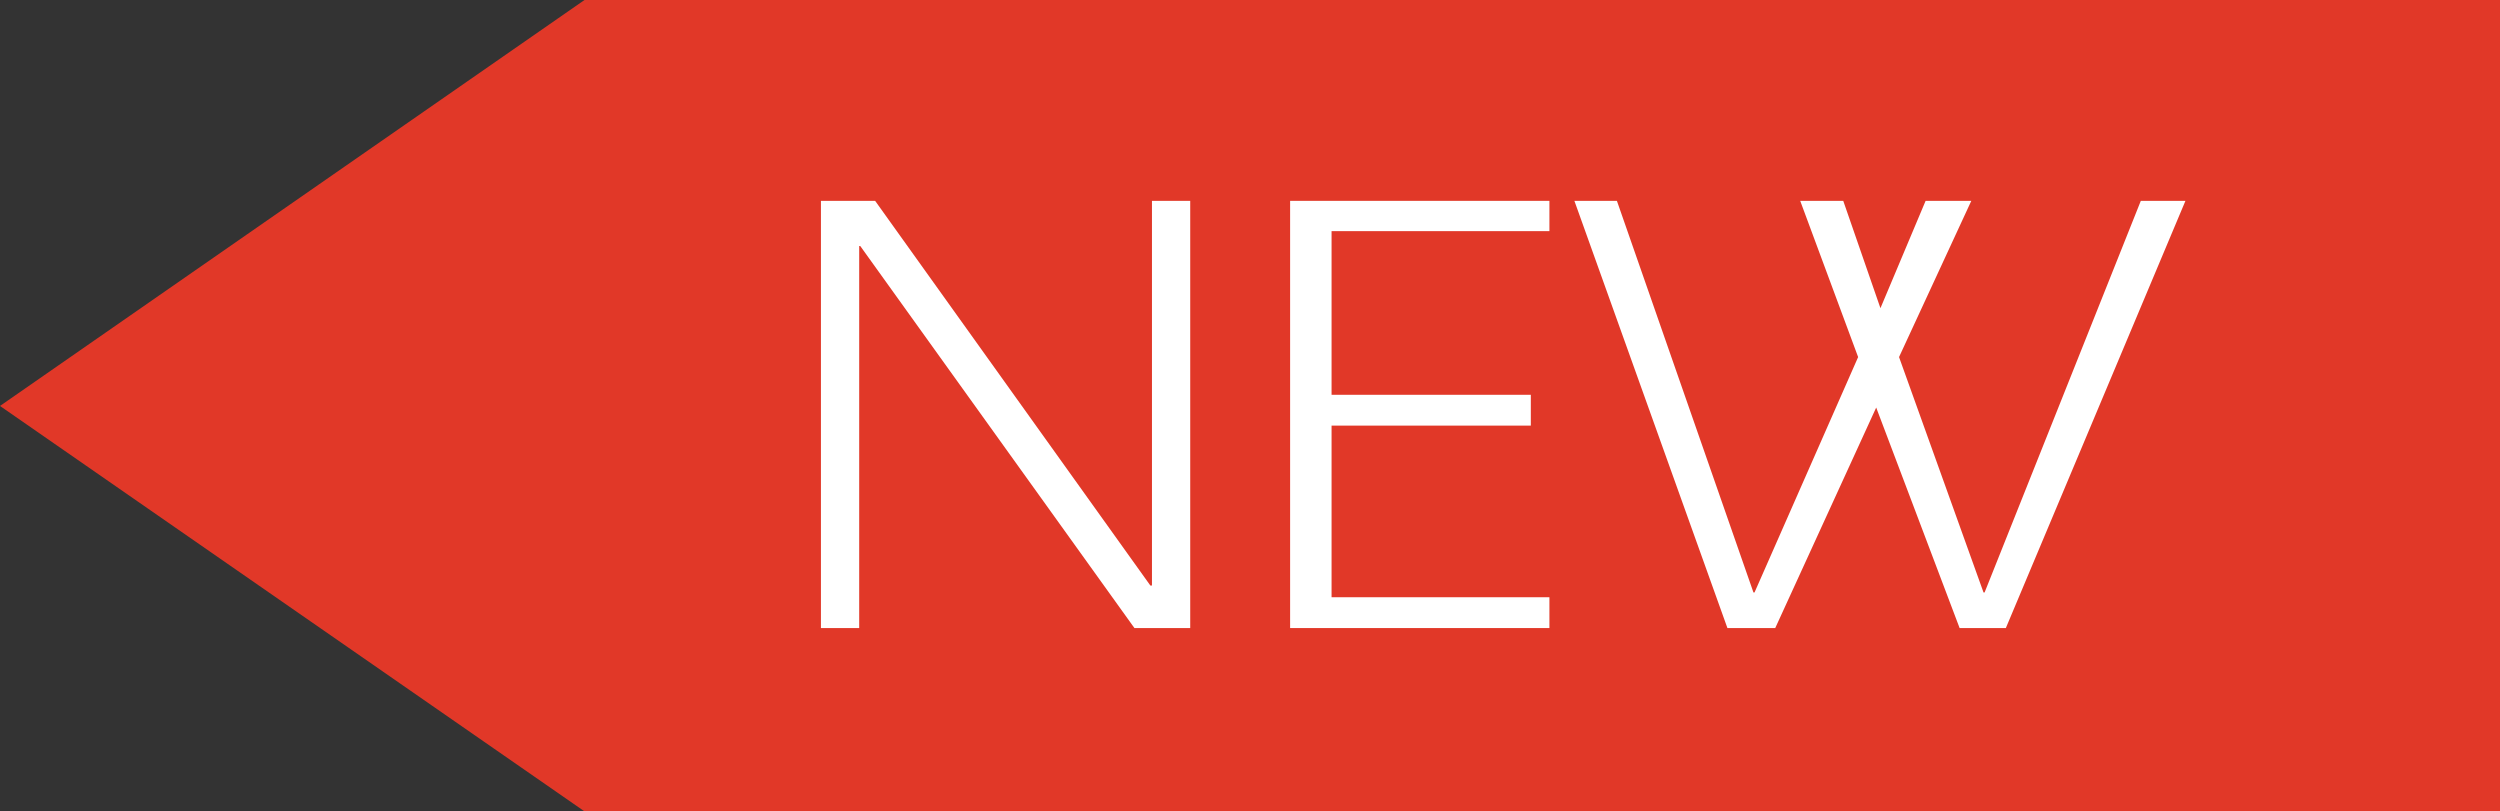
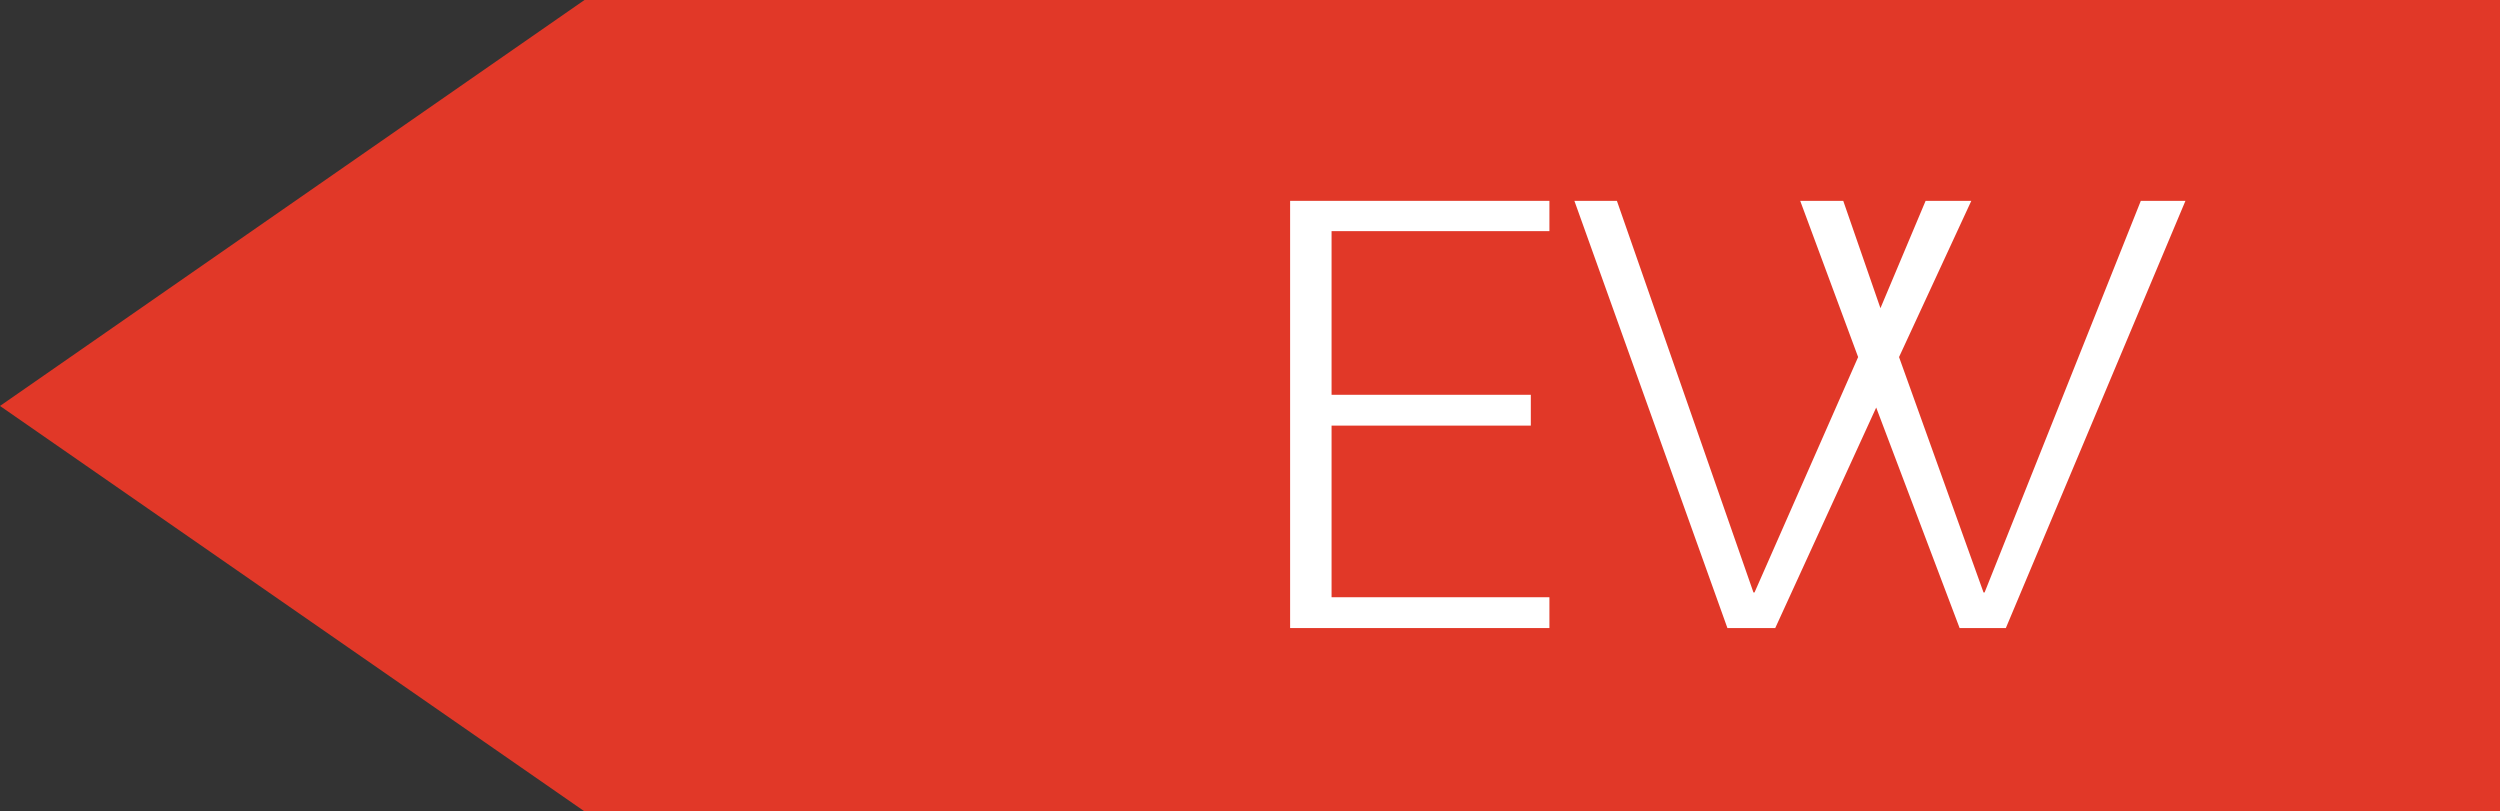
<svg xmlns="http://www.w3.org/2000/svg" viewBox="0 0 47.05 15.27">
  <rect x="0" y="0" width="47.05" height="15.27" fill="#333333" stroke="none" />
  <defs>
    <style>.cls-1{fill:#e13828;}.cls-2{fill:#fff;}</style>
  </defs>
  <g id="レイヤー_2" data-name="レイヤー 2">
    <g id="レイヤー_1-2" data-name="レイヤー 1">
      <polygon class="cls-1" points="47.05 15.27 11 15.27 0 7.64 11 0 47.05 0 47.05 15.27" />
-       <polygon class="cls-2" points="15.45 3.78 16.47 3.78 21.65 11.02 21.68 11.02 21.68 3.78 22.4 3.78 22.4 11.82 21.35 11.82 16.19 4.63 16.17 4.63 16.17 11.82 15.45 11.82 15.45 3.78" />
      <polygon class="cls-2" points="28.81 7.43 28.81 8.01 25.06 8.01 25.06 11.24 29.16 11.24 29.16 11.82 24.28 11.82 24.28 3.78 29.16 3.78 29.16 4.35 25.06 4.35 25.06 7.43 28.81 7.43" />
      <polygon class="cls-2" points="29.63 3.78 30.43 3.78 33 11.15 33.02 11.15 34.97 6.72 33.88 3.78 34.69 3.78 35.39 5.8 36.24 3.78 37.1 3.78 35.74 6.72 37.33 11.15 37.35 11.15 40.29 3.78 41.13 3.78 37.75 11.82 36.88 11.82 35.31 7.67 33.41 11.82 32.51 11.82 29.63 3.78" />
    </g>
  </g>
</svg>